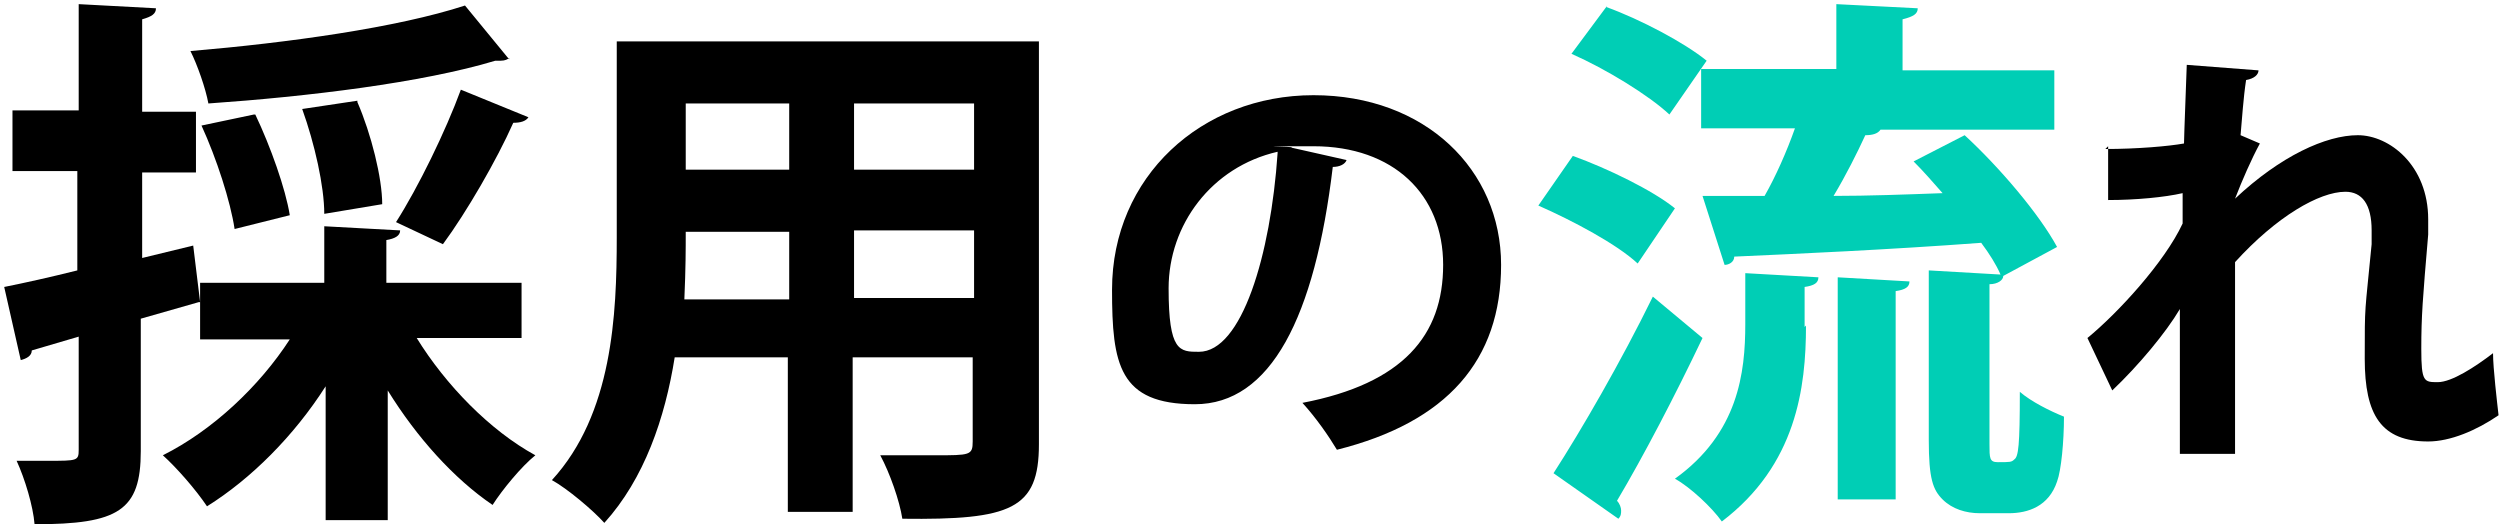
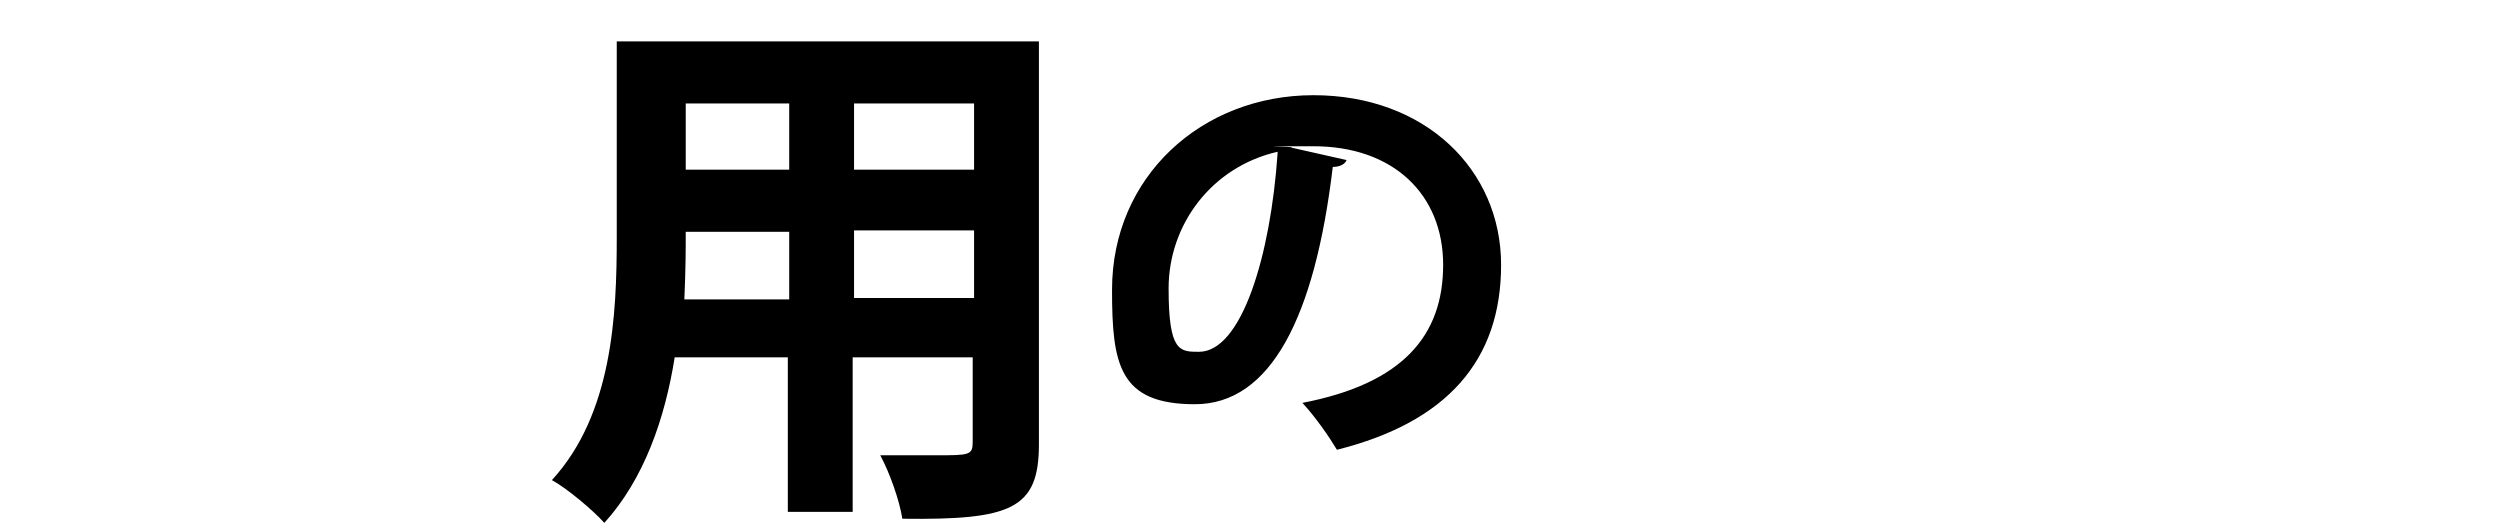
<svg xmlns="http://www.w3.org/2000/svg" id="_レイヤー_2" width="63.9mm" height="13.4mm" version="1.1" viewBox="0 0 181.2 38">
  <defs>
    <style>
      .st0 {
        fill: #00ceb5;
      }
    </style>
  </defs>
-   <path d="M14.4,21.9l-4.2,1.2v9.6c0,4.3-1.6,5.3-7.7,5.3-.1-1.3-.7-3.3-1.3-4.6.8,0,1.6,0,2.3,0,2.1,0,2.2,0,2.2-.8v-8.2l-3.4,1c0,.4-.4.6-.8.7l-1.2-5.3c1.5-.3,3.3-.7,5.3-1.2v-7.2H.9v-4.4h4.8V.3l5.6.3c0,.4-.3.6-1,.8v6.7h3.9v4.4h-3.9v6.2l3.7-.9.5,4.1ZM37.8,24.5h-7.6c2.1,3.4,5.3,6.7,8.6,8.5-1,.8-2.4,2.5-3.1,3.6-2.8-1.9-5.5-4.9-7.6-8.3v9.4h-4.5v-9.7c-2.3,3.6-5.4,6.7-8.6,8.7-.8-1.2-2.2-2.8-3.2-3.7,3.6-1.8,7-5,9.2-8.4h-6.5v-4.1h9v-4.1l5.5.3c0,.4-.4.6-1,.7v3.1h9.8v4.1ZM36.9,4.2c-.1.1-.3.2-.6.2s-.3,0-.4,0c-5.3,1.6-13.6,2.6-20.8,3.1-.2-1.1-.8-2.8-1.3-3.8,7.1-.6,15-1.7,19.9-3.3l3.2,3.9ZM18.5,8.3c1.1,2.3,2.2,5.4,2.5,7.3l-4,1c-.3-2-1.3-5.1-2.4-7.5l3.8-.8ZM25.9,7.4c1,2.3,1.8,5.5,1.8,7.4l-4.2.7c0-2-.7-5.1-1.6-7.6l4-.6ZM38.3,8.5c-.2.3-.6.4-1.1.4-1.2,2.7-3.4,6.5-5.1,8.8l-3.4-1.6c1.6-2.5,3.6-6.6,4.7-9.6l4.9,2Z" />
  <path d="M75.3,3v29.2c0,4.7-2,5.5-9.9,5.4-.2-1.3-.9-3.3-1.6-4.6,1.4,0,2.9,0,4,0,2.5,0,2.7,0,2.7-1v-6.1h-8.7v11.2h-4.7v-11.2h-8.2c-.7,4.4-2.2,8.8-5.1,12-.8-.9-2.7-2.5-3.8-3.1,4.4-4.8,4.7-12,4.7-17.6V3h30.4ZM49.7,16.8c0,1.3,0,2.6-.1,4.9h7.6v-4.9h-7.5ZM57.2,7.5h-7.5v4.8h7.5v-4.8ZM70.6,12.3v-4.8h-8.7v4.8h8.7ZM61.9,21.6h8.7v-4.9h-8.7v4.9Z" />
  <path d="M97.6,11.6c-.1.3-.5.5-1,.5-1.3,10.9-4.5,17.2-10,17.2s-6-2.9-6-8.3c0-8.2,6.5-14.1,14.6-14.1s13.6,5.4,13.6,12.3-3.9,11.4-11.9,13.4c-.6-1-1.5-2.3-2.5-3.4,7.3-1.4,10.2-4.9,10.2-10s-3.6-8.6-9.4-8.6-1.1,0-1.6.1l4,.9ZM92.6,11c-4.8,1.1-7.9,5.3-7.9,9.9s.8,4.6,2.2,4.6c3.1,0,5.2-7,5.7-14.4Z" />
-   <path class="st0" d="M114,11.3c2.5.9,5.8,2.5,7.4,3.8l-2.7,4c-1.5-1.4-4.7-3.1-7.2-4.2l2.5-3.6ZM112.6,34.3c2-3.1,4.9-8.1,7.2-12.8l3.6,3c-2,4.2-4.3,8.6-6.2,11.8.2.2.3.5.3.7s0,.4-.2.6l-4.7-3.3ZM116.4.5c2.5.9,5.7,2.6,7.3,3.9l-2.7,3.9c-1.5-1.4-4.6-3.3-7.1-4.4l2.6-3.5ZM130.9,23.6c0,4.5-.7,10.1-6.1,14.2-.7-1-2.3-2.5-3.4-3.1,4.6-3.3,5.1-7.7,5.1-11.2v-3.7l5.3.3c0,.4-.3.6-1,.7v2.9ZM144.2,32.2c0,1,0,1.3.6,1.3.9,0,1,0,1.2-.2.3-.2.4-1,.4-4.9.8.7,2.2,1.4,3.2,1.8,0,1.8-.2,3.9-.5,4.7-.6,1.8-2.1,2.3-3.5,2.3h-2.1c-1,0-2-.3-2.7-1-.7-.7-1-1.5-1-4.3v-12.3l5.2.3c-.3-.7-.8-1.5-1.4-2.3-6.7.5-13.4.8-17.9,1,0,.4-.4.6-.7.6l-1.6-5c1.3,0,2.8,0,4.5,0,.8-1.4,1.6-3.2,2.2-4.9h-6.8v-4.3h9.8V.3l5.9.3c0,.4-.3.6-1.1.8v3.7h11v4.3h-12.6c-.2.3-.6.4-1.1.4-.6,1.3-1.4,2.9-2.3,4.4,2.5,0,5.2-.1,7.9-.2-.7-.8-1.4-1.6-2.1-2.3l3.7-1.9c2.5,2.3,5.4,5.7,6.7,8.1l-3.9,2.1c0,.3-.4.6-1,.6v11.5ZM133.2,36.2v-16.1l5.2.3c0,.4-.3.6-1,.7v15.1h-4.2Z" />
-   <path d="M152.6,10.8c2.3,0,4.6-.2,5.7-.4,0-.5.2-5.5.2-5.7l5.2.4c0,.3-.3.6-.9.7-.2,1.3-.3,2.9-.4,4l1.4.6c-.6,1.1-1.3,2.7-1.8,4,3.3-3.1,6.6-4.6,8.9-4.6s5.1,2.2,5.1,6.1,0,.8,0,1.1c-.4,4.7-.5,5.9-.5,8.3s.2,2.4,1.2,2.4,2.7-1.1,4-2.1c0,1.1.3,3.6.4,4.5-1.6,1.1-3.5,1.9-5.1,1.9-3.4,0-4.6-1.9-4.6-6s0-3.1.5-8.3c0-.4,0-.7,0-1,0-1.9-.7-2.8-1.9-2.8-1.9,0-5,1.8-8,5.1,0,6.2,0,12.3,0,13.9h-4v-10.5c-1,1.7-3,4.1-4.9,5.9l-1.8-3.8c2.2-1.8,5.6-5.5,6.9-8.3,0-.7,0-1.4,0-2.2-1.3.3-3.4.5-5.4.5v-3.9Z" />
</svg>